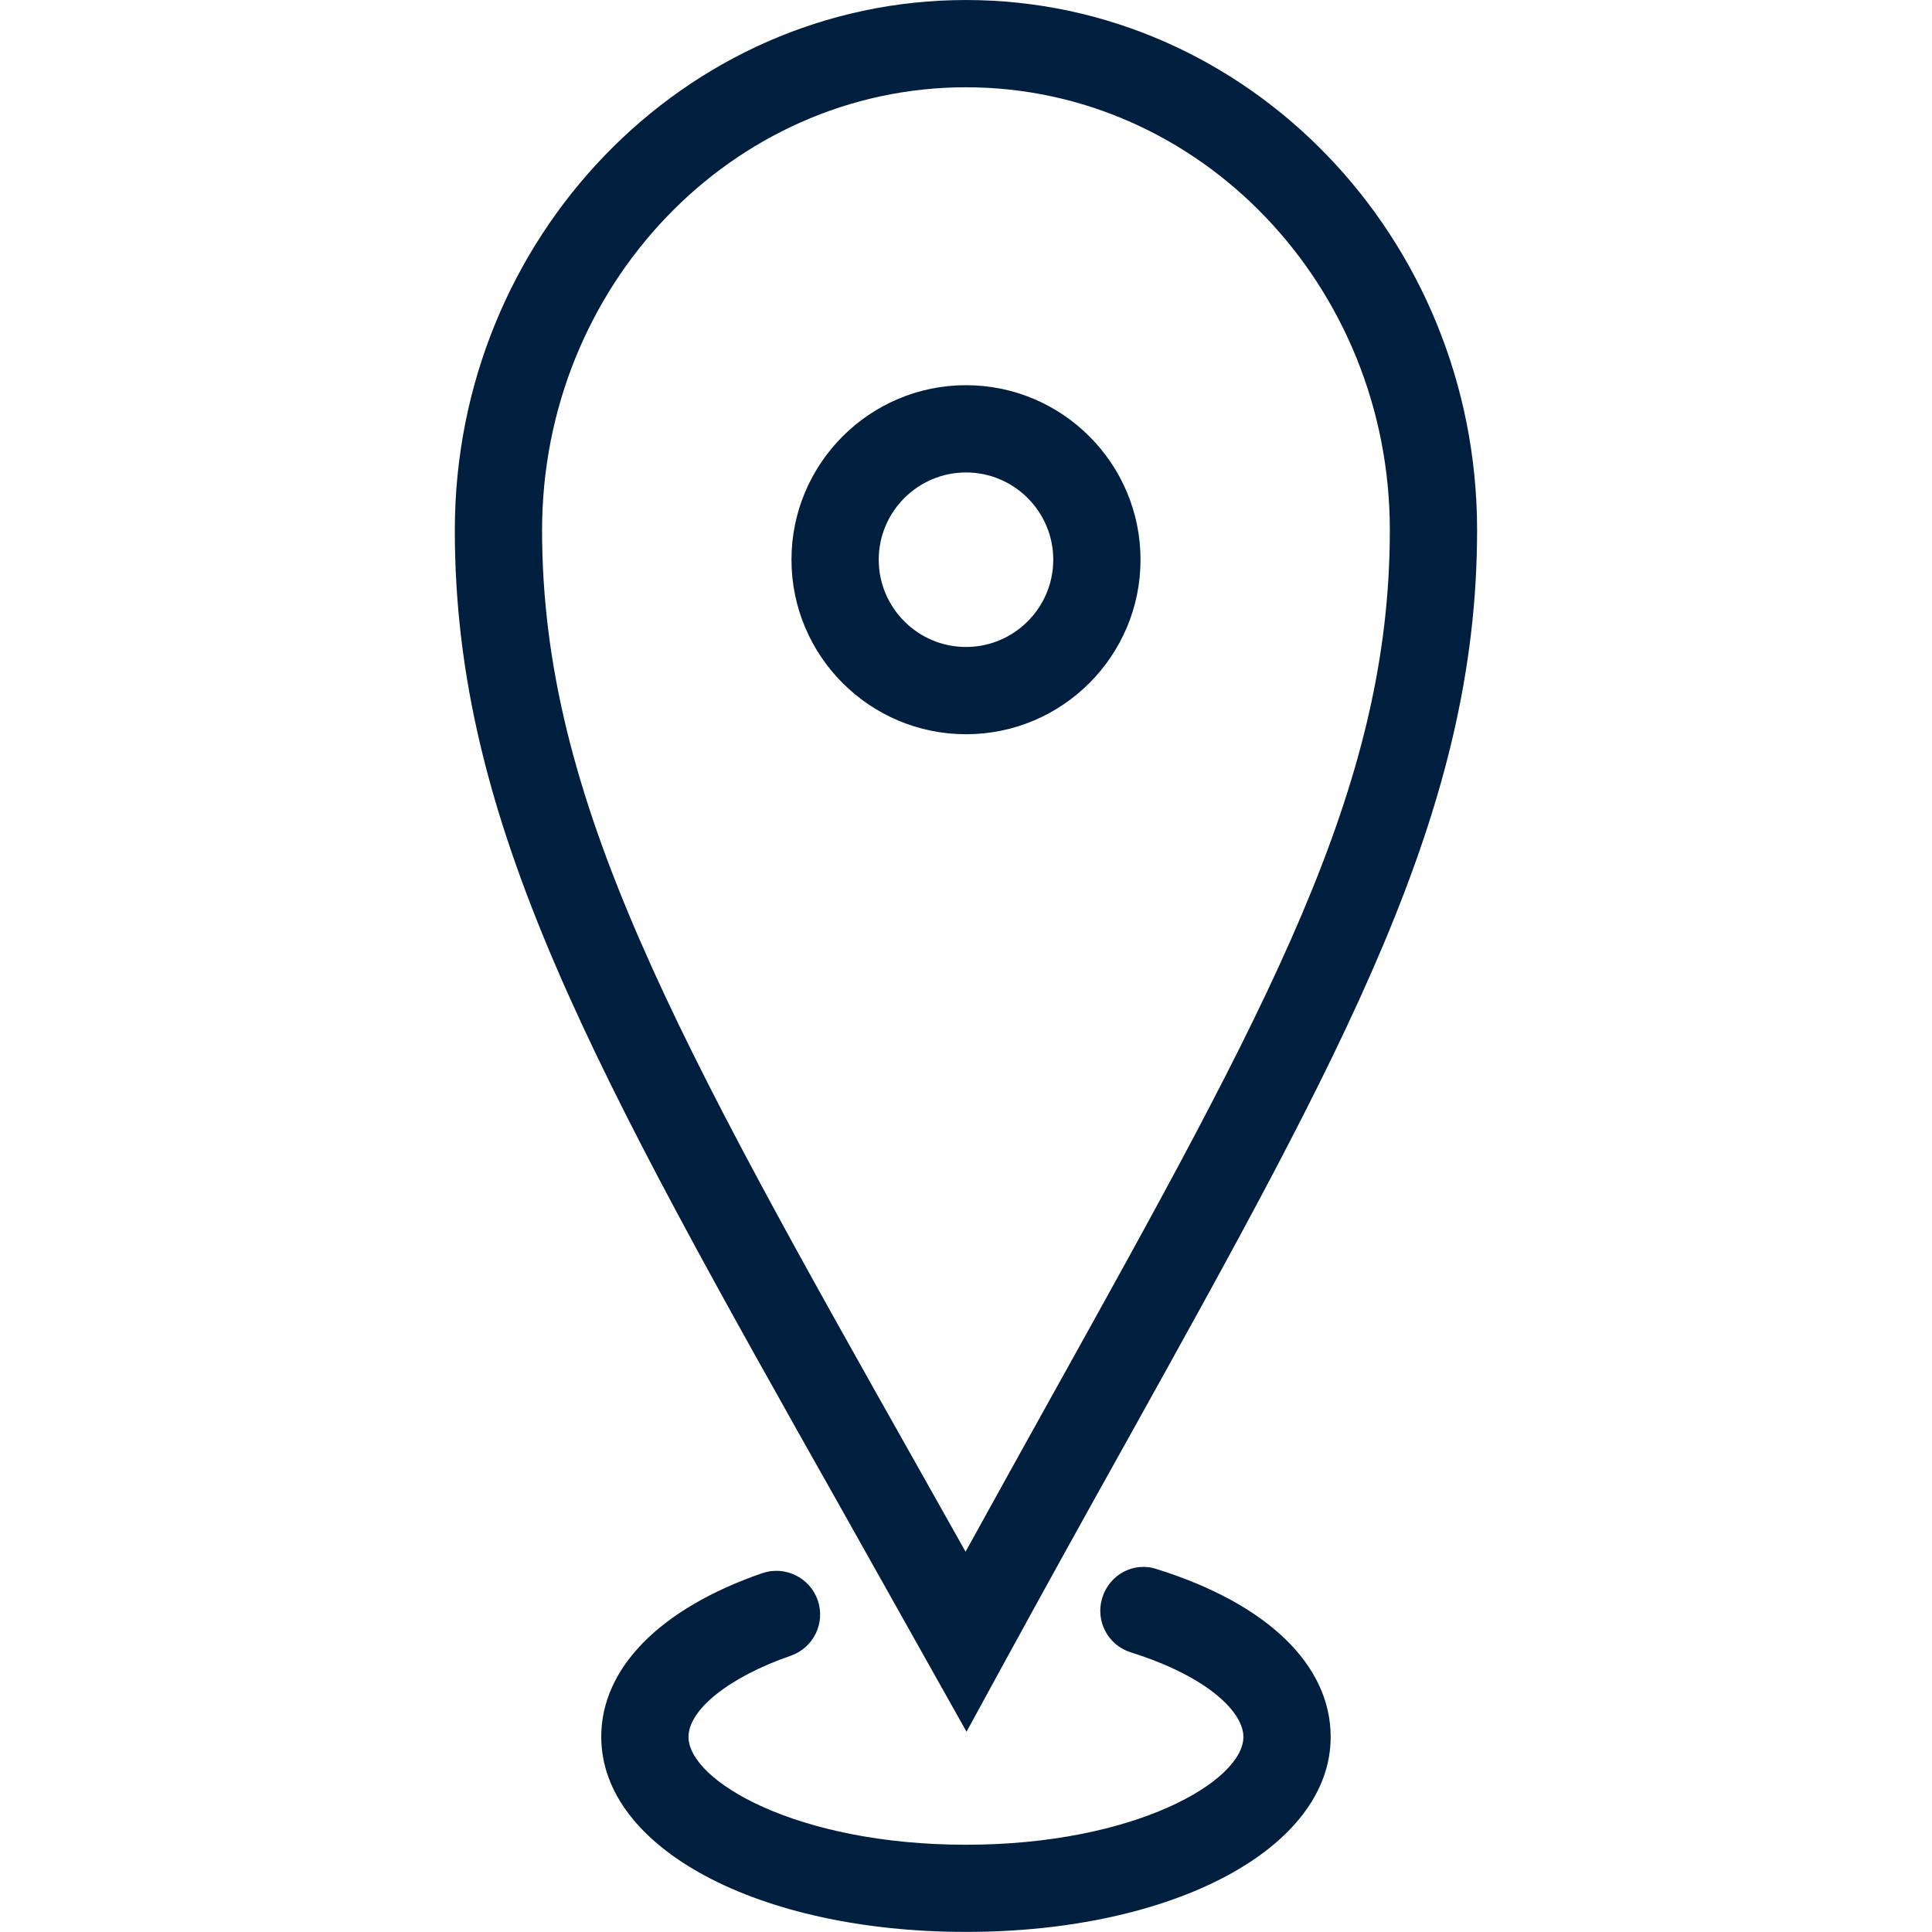
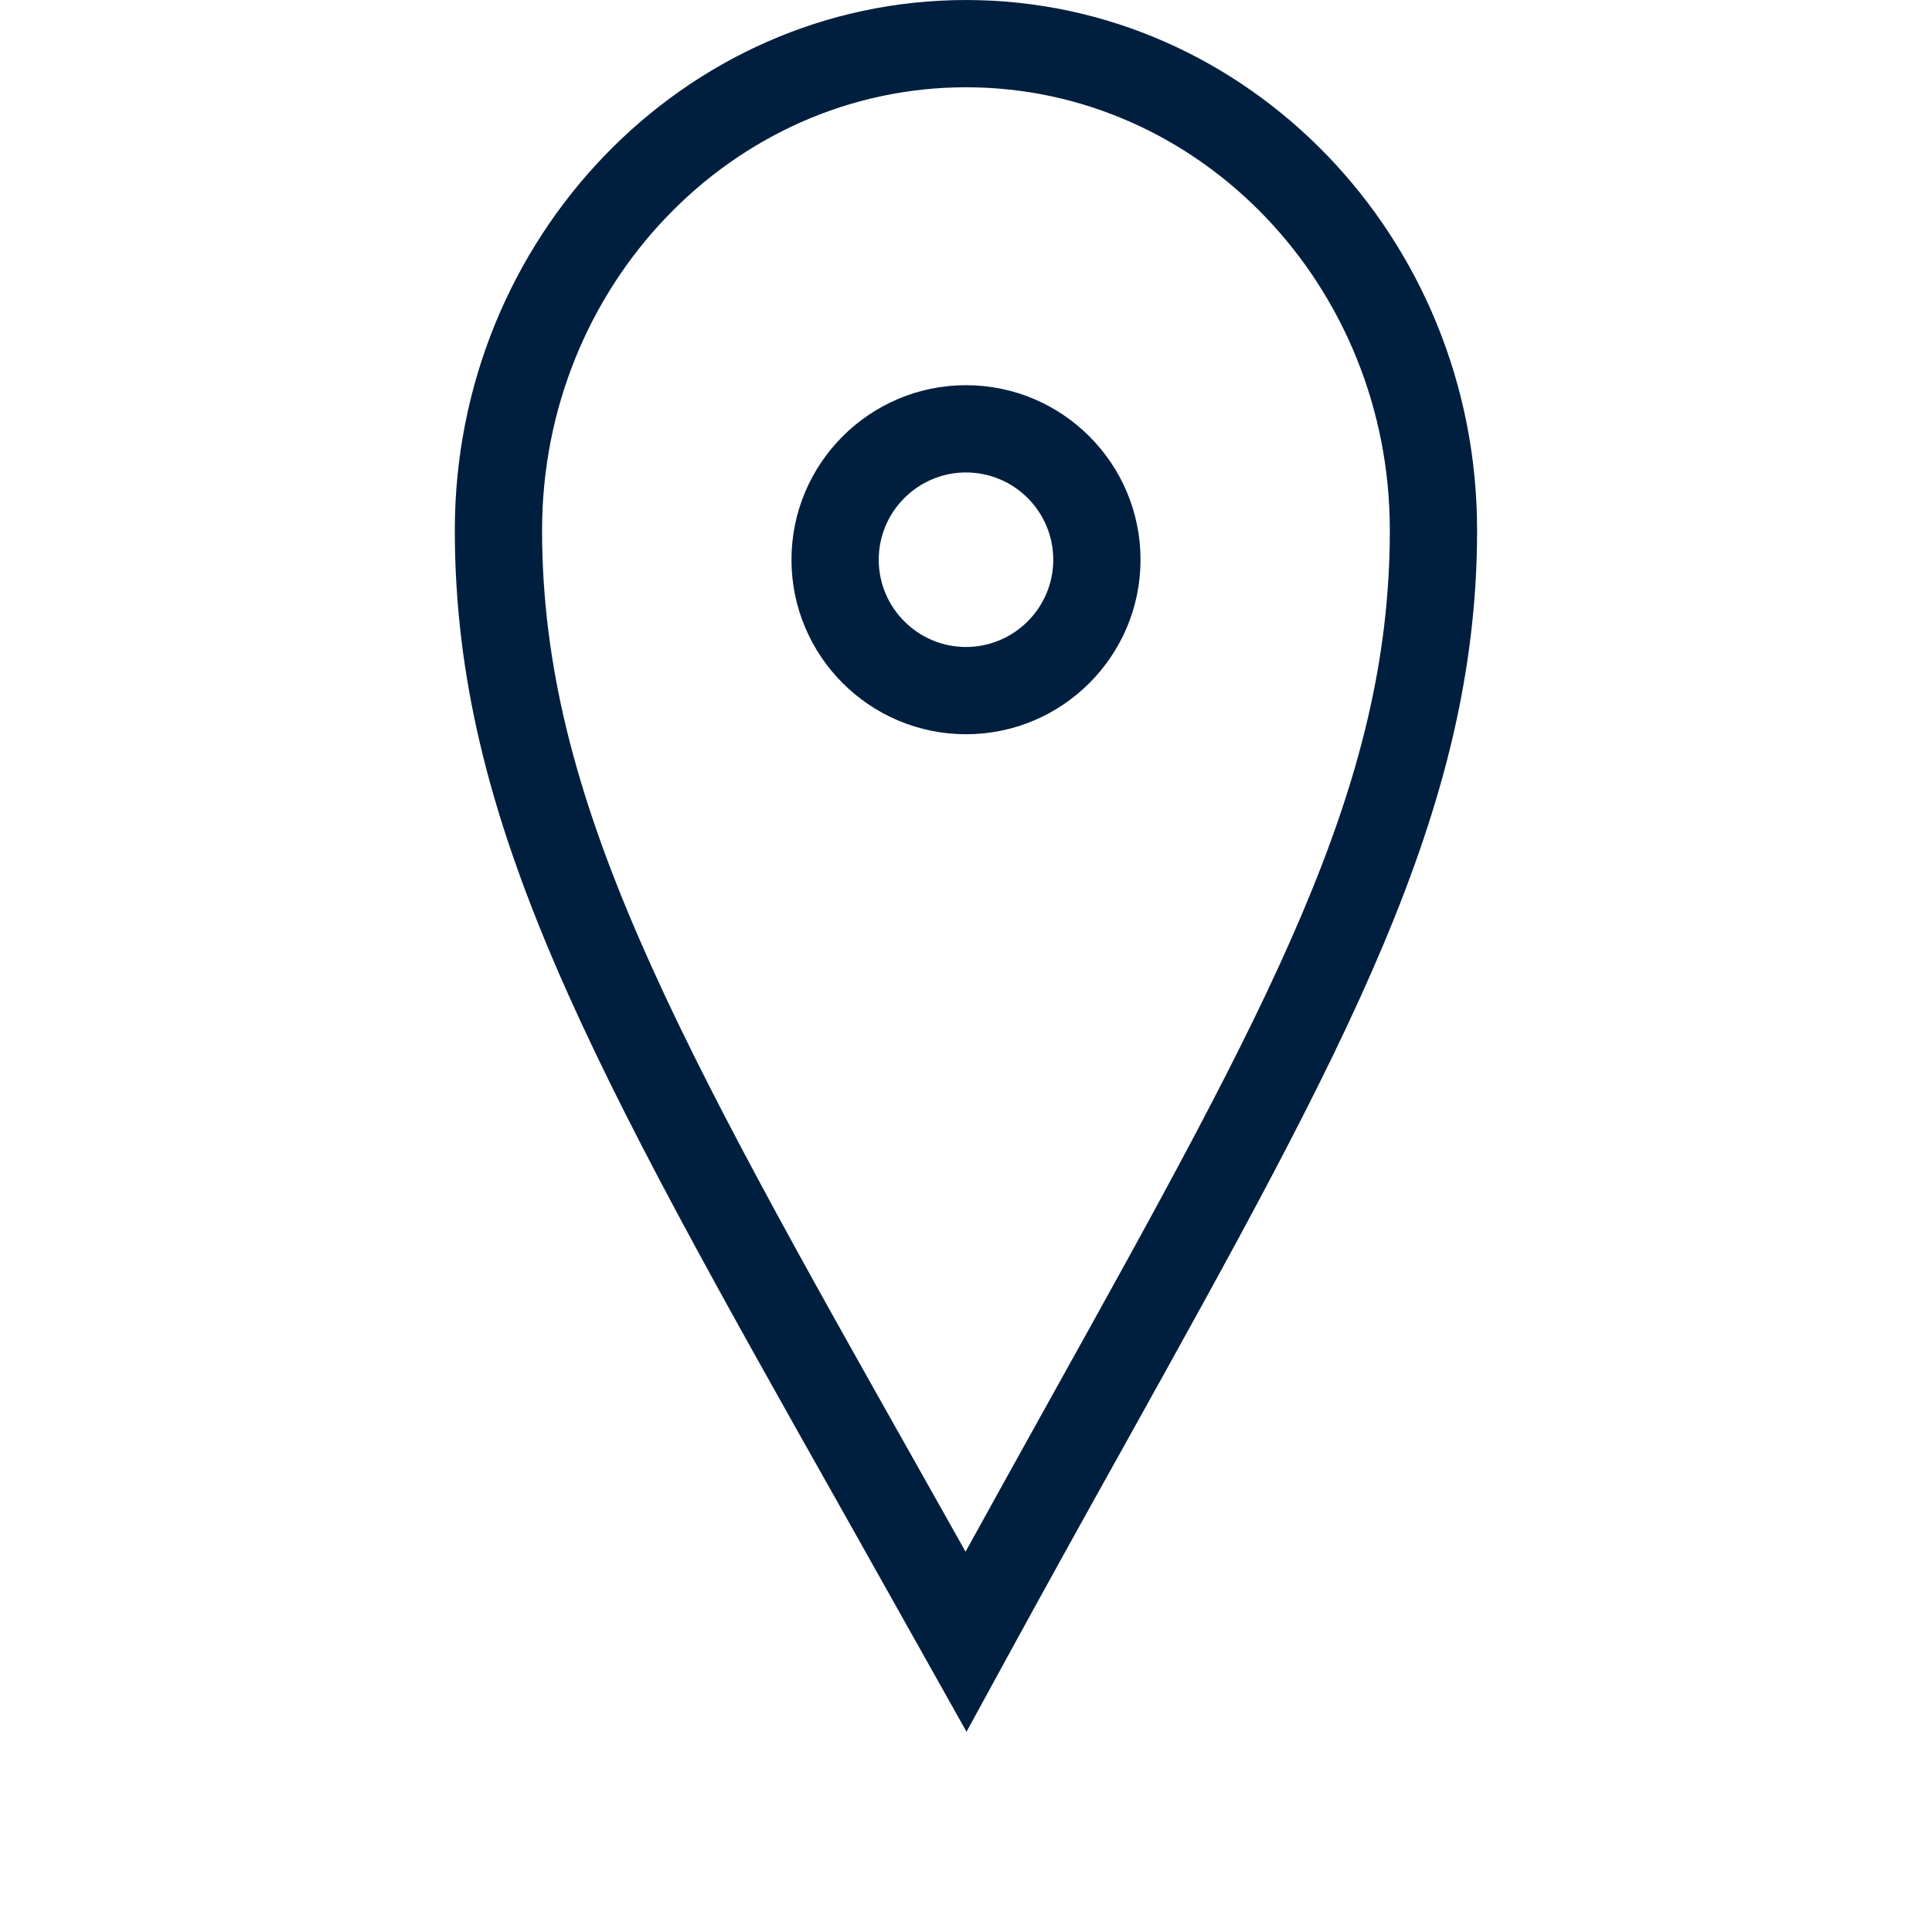
<svg xmlns="http://www.w3.org/2000/svg" xmlns:ns1="http://www.inkscape.org/namespaces/inkscape" xmlns:ns2="http://sodipodi.sourceforge.net/DTD/sodipodi-0.dtd" height="24" version="1.1" viewBox="0 0 24 24" width="24" xml:space="preserve" id="svg2" ns1:version="0.91 r13725" ns2:docname="icon_footer_location.svg">
  <defs id="defs20" />
  <ns2:namedview pagecolor="#ffffff" bordercolor="#666666" borderopacity="1" objecttolerance="10" gridtolerance="10" guidetolerance="10" ns1:pageopacity="0" ns1:pageshadow="2" ns1:window-width="1536" ns1:window-height="801" id="namedview18" showgrid="false" ns1:zoom="7.8666667" ns1:cx="-5.720339" ns1:cy="15" ns1:window-x="-8" ns1:window-y="-8" ns1:window-maximized="1" ns1:current-layer="svg2" />
  <g id="map_point" transform="matrix(1.084,0,0,1.084,-4.26,-4.429)" style="fill:#001f3f;fill-opacity:1">
    <g id="g5" style="fill:#001f3f;fill-opacity:1">
      <path d="M 15.006,23.931 13.596,21.42 C 10.724,16.326 9.142,13.521 9.142,10.162 9.142,6.812 11.77,4.086 15,4.086 c 3.23,0 5.857,2.726 5.857,6.076 0,3.22 -1.517,5.946 -4.029,10.464 -0.434,0.777 -0.896,1.61 -1.389,2.512 l -0.433,0.793 z M 15,5.086 c -2.679,0 -4.858,2.277 -4.858,5.076 0,3.096 1.536,5.82 4.325,10.767 l 0.528,0.939 c 0.334,-0.606 0.654,-1.182 0.958,-1.729 2.517,-4.525 3.904,-7.017 3.904,-9.978 0,-2.798 -2.178,-5.075 -4.857,-5.075 z" style="fill:#001f3f;fill-opacity:1" id="path7" ns1:connector-curvature="0" />
    </g>
    <g id="g9" style="fill:#001f3f;fill-opacity:1">
-       <path d="m 15,26.225 c -2.383,0 -4.18,-0.961 -4.18,-2.236 0,-0.786 0.672,-1.47 1.845,-1.875 0.26,-0.089 0.545,0.049 0.636,0.31 0.09,0.261 -0.048,0.545 -0.309,0.636 -0.701,0.242 -1.172,0.616 -1.172,0.93 0,0.504 1.239,1.236 3.18,1.236 1.941,0 3.179,-0.732 3.179,-1.236 0,-0.28 -0.399,-0.688 -1.291,-0.969 -0.263,-0.082 -0.409,-0.363 -0.326,-0.626 0.082,-0.265 0.361,-0.417 0.626,-0.327 1.266,0.396 1.991,1.098 1.991,1.922 0.001,1.274 -1.796,2.235 -4.179,2.235 z" style="fill:#001f3f;fill-opacity:1" id="path11" ns1:connector-curvature="0" />
-     </g>
+       </g>
    <g id="g13" style="fill:#001f3f;fill-opacity:1">
      <path d="m 15,12.5 c -1.103,0 -2,-0.897 -2,-2 0,-1.103 0.897,-2 2,-2 1.103,0 2,0.897 2,2 0,1.103 -0.896,2 -2,2 z m 0,-3 c -0.551,0 -1,0.449 -1,1 0,0.551 0.449,1 1,1 0.551,0 1,-0.449 1,-1 0,-0.551 -0.448,-1 -1,-1 z" style="fill:#001f3f;fill-opacity:1" id="path15" ns1:connector-curvature="0" />
    </g>
  </g>
  <g id="Warstwa_1" transform="translate(0,-6)" />
</svg>